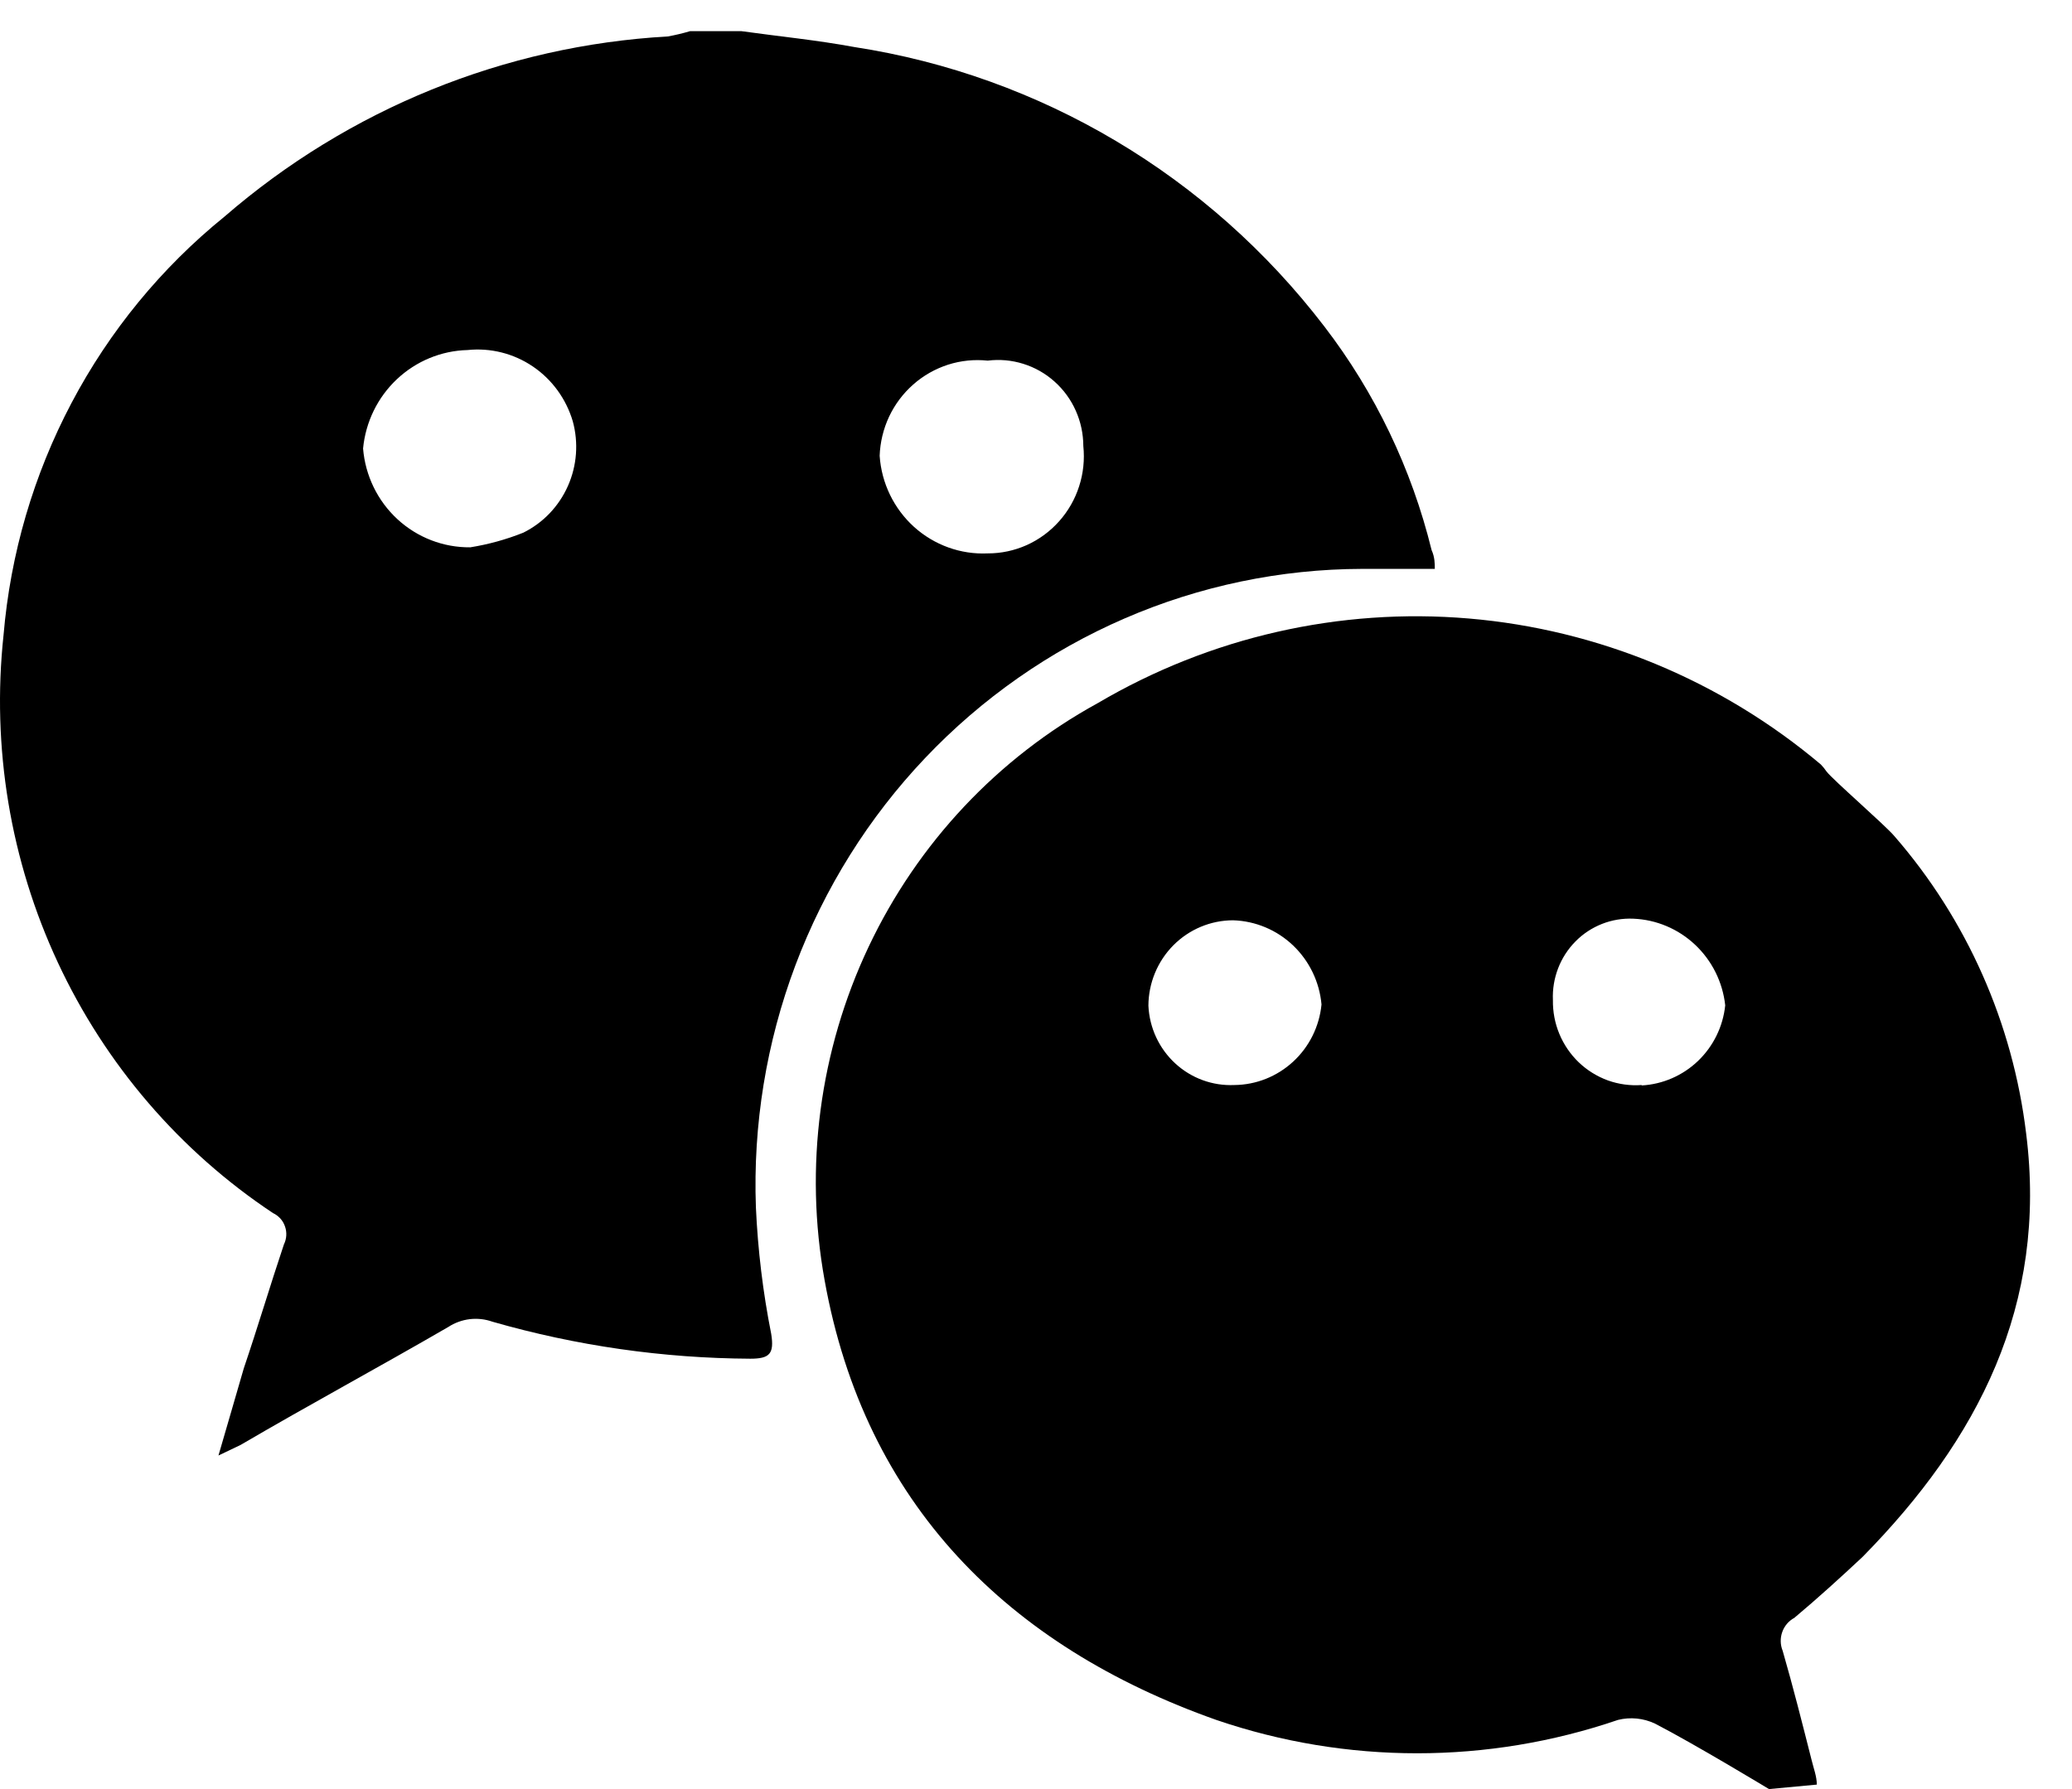
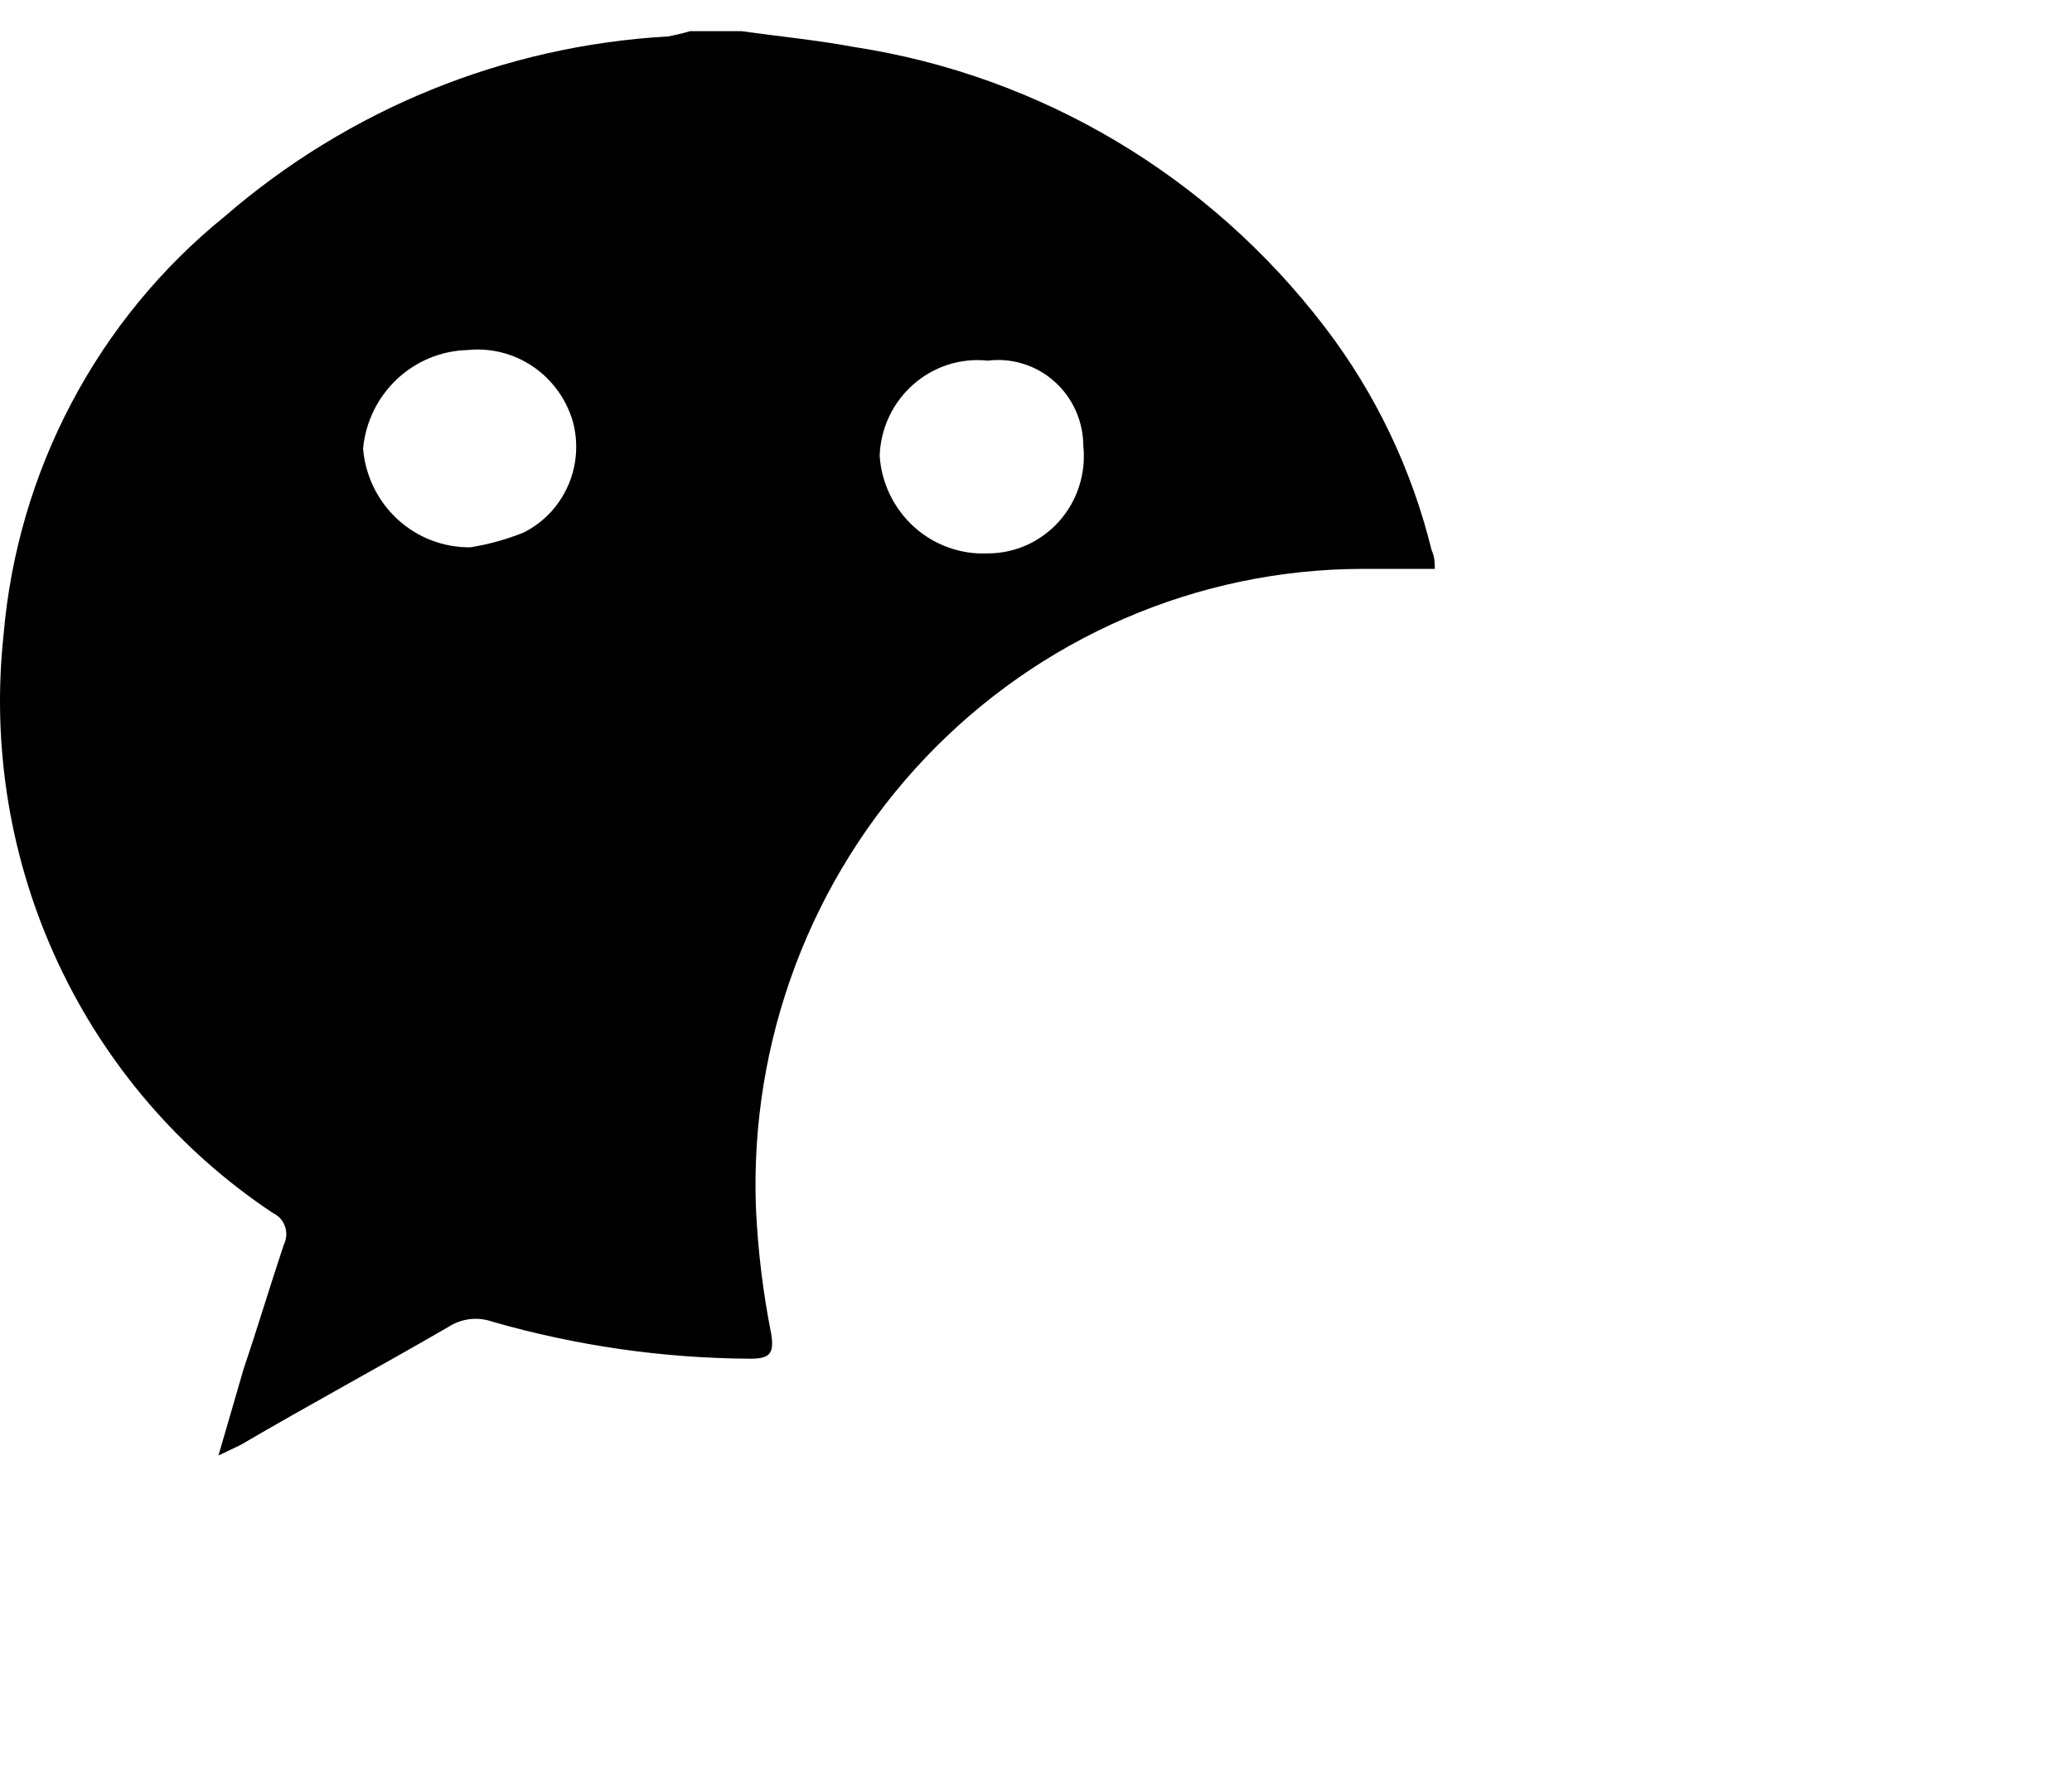
<svg xmlns="http://www.w3.org/2000/svg" width="44" height="38" viewBox="0 0 44 38" fill="none">
  <path d="M16.052 25.646C15.988 23.891 16.274 22.142 16.891 20.502C17.509 18.862 18.446 17.364 19.647 16.099C20.849 14.833 22.289 13.825 23.883 13.135C25.477 12.445 27.192 12.087 28.925 12.083C29.428 12.083 29.94 12.083 30.469 12.083C30.469 11.979 30.469 11.832 30.401 11.685C29.977 9.958 29.202 8.339 28.123 6.934C25.672 3.732 22.098 1.607 18.142 0.999C17.349 0.852 16.547 0.774 15.745 0.662H14.653C14.499 0.708 14.342 0.745 14.184 0.774C10.716 0.97 7.407 2.314 4.767 4.601C3.43 5.684 2.325 7.03 1.519 8.558C0.712 10.086 0.221 11.764 0.075 13.491C-0.18 15.872 0.219 18.279 1.229 20.445C2.239 22.612 3.821 24.453 5.799 25.767C5.858 25.794 5.91 25.834 5.954 25.882C5.998 25.931 6.031 25.988 6.052 26.05C6.074 26.112 6.083 26.178 6.079 26.243C6.075 26.309 6.058 26.373 6.029 26.432C5.739 27.296 5.483 28.16 5.176 29.067C5.006 29.645 4.843 30.224 4.639 30.915L5.108 30.691C6.584 29.827 8.059 29.032 9.518 28.186C9.656 28.096 9.812 28.039 9.975 28.019C10.137 28 10.302 28.018 10.457 28.073C12.239 28.585 14.081 28.849 15.933 28.859C16.343 28.859 16.445 28.756 16.377 28.332C16.201 27.447 16.093 26.548 16.052 25.646ZM20.975 7.66C21.229 7.628 21.486 7.651 21.731 7.728C21.975 7.804 22.201 7.932 22.393 8.104C22.585 8.275 22.739 8.486 22.844 8.722C22.95 8.958 23.004 9.215 23.005 9.474C23.035 9.762 23.005 10.053 22.916 10.328C22.828 10.604 22.683 10.857 22.491 11.072C22.3 11.287 22.066 11.459 21.805 11.577C21.543 11.694 21.261 11.755 20.975 11.754C20.401 11.781 19.839 11.578 19.41 11.191C18.982 10.803 18.719 10.262 18.68 9.681C18.69 9.392 18.759 9.109 18.881 8.848C19.004 8.588 19.179 8.355 19.394 8.166C19.609 7.976 19.86 7.834 20.132 7.746C20.404 7.659 20.691 7.63 20.975 7.66ZM11.113 11.314C10.75 11.459 10.373 11.563 9.987 11.625C9.416 11.631 8.864 11.418 8.441 11.029C8.018 10.639 7.757 10.102 7.71 9.526C7.764 8.963 8.019 8.44 8.428 8.055C8.836 7.67 9.37 7.449 9.928 7.435C10.416 7.384 10.906 7.507 11.314 7.783C11.722 8.059 12.022 8.471 12.163 8.947C12.288 9.403 12.252 9.89 12.06 10.322C11.868 10.755 11.534 11.105 11.113 11.314Z" fill="#000" />
-   <path d="M38.104 34.363C38.599 33.948 39.093 33.499 39.554 33.067C42.002 30.579 43.486 27.72 43.026 24.074C42.743 21.732 41.768 19.53 40.228 17.759C40.032 17.526 38.906 16.549 38.786 16.385C38.751 16.333 38.711 16.284 38.667 16.238C36.548 14.453 33.939 13.371 31.192 13.137C28.446 12.904 25.695 13.531 23.312 14.934C21.191 16.096 19.488 17.907 18.446 20.109C17.404 22.311 17.077 24.791 17.511 27.193C18.364 31.944 21.41 34.968 25.828 36.531C28.595 37.476 31.592 37.476 34.359 36.531C34.621 36.466 34.898 36.493 35.144 36.609C35.997 37.05 37.566 38 37.566 38L38.581 37.905C38.581 37.732 38.513 37.559 38.471 37.386C38.274 36.609 38.078 35.831 37.856 35.063C37.804 34.936 37.801 34.794 37.847 34.664C37.892 34.535 37.984 34.428 38.104 34.363ZM26.212 23.046C25.75 23.067 25.298 22.902 24.956 22.586C24.613 22.27 24.409 21.83 24.387 21.361C24.389 20.88 24.58 20.418 24.917 20.078C25.254 19.738 25.711 19.547 26.187 19.547C26.661 19.562 27.114 19.752 27.459 20.081C27.805 20.411 28.02 20.857 28.063 21.335C28.017 21.802 27.803 22.234 27.461 22.549C27.119 22.865 26.675 23.042 26.212 23.046ZM34.862 23.046C34.619 23.064 34.374 23.03 34.144 22.948C33.914 22.864 33.704 22.734 33.526 22.564C33.349 22.394 33.209 22.189 33.114 21.961C33.019 21.733 32.973 21.488 32.977 21.24C32.967 21.011 33.005 20.782 33.087 20.568C33.169 20.354 33.295 20.159 33.455 19.997C33.615 19.834 33.807 19.708 34.019 19.624C34.23 19.541 34.456 19.503 34.683 19.513C35.172 19.532 35.638 19.729 35.996 20.066C36.355 20.404 36.582 20.86 36.636 21.353C36.589 21.804 36.384 22.222 36.059 22.534C35.733 22.846 35.309 23.03 34.862 23.055V23.046Z" fill="#000" />
</svg>